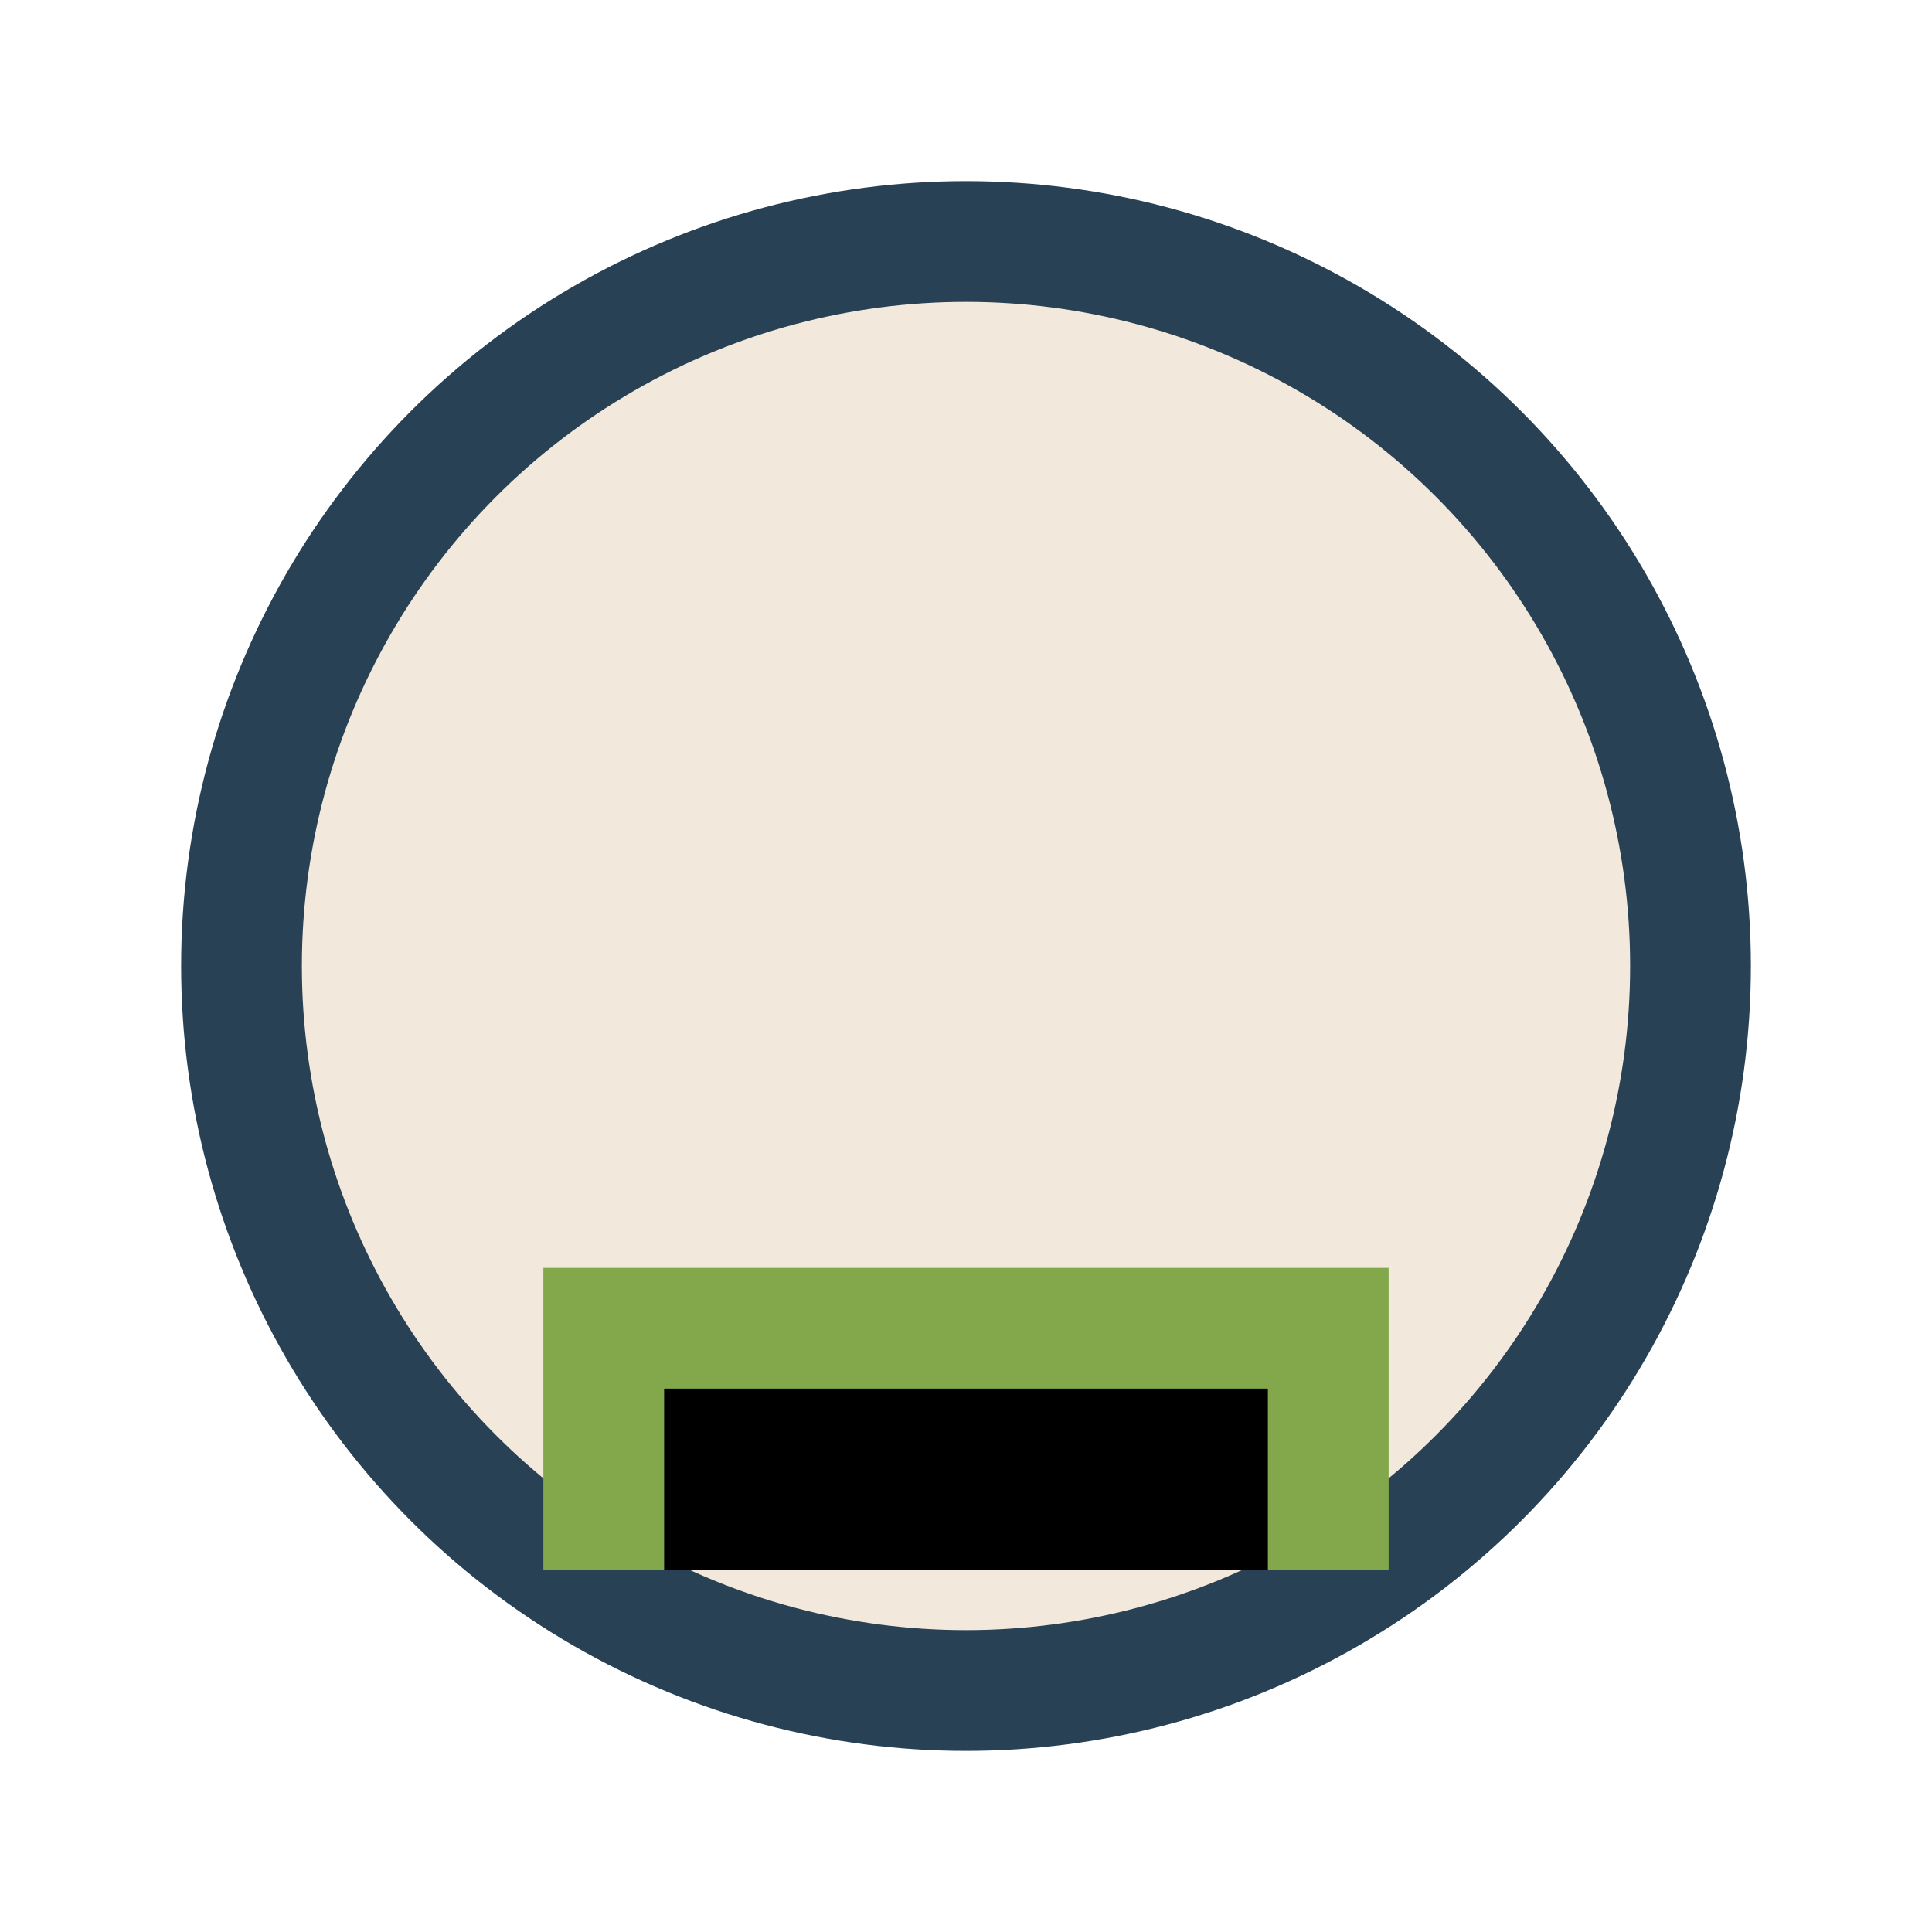
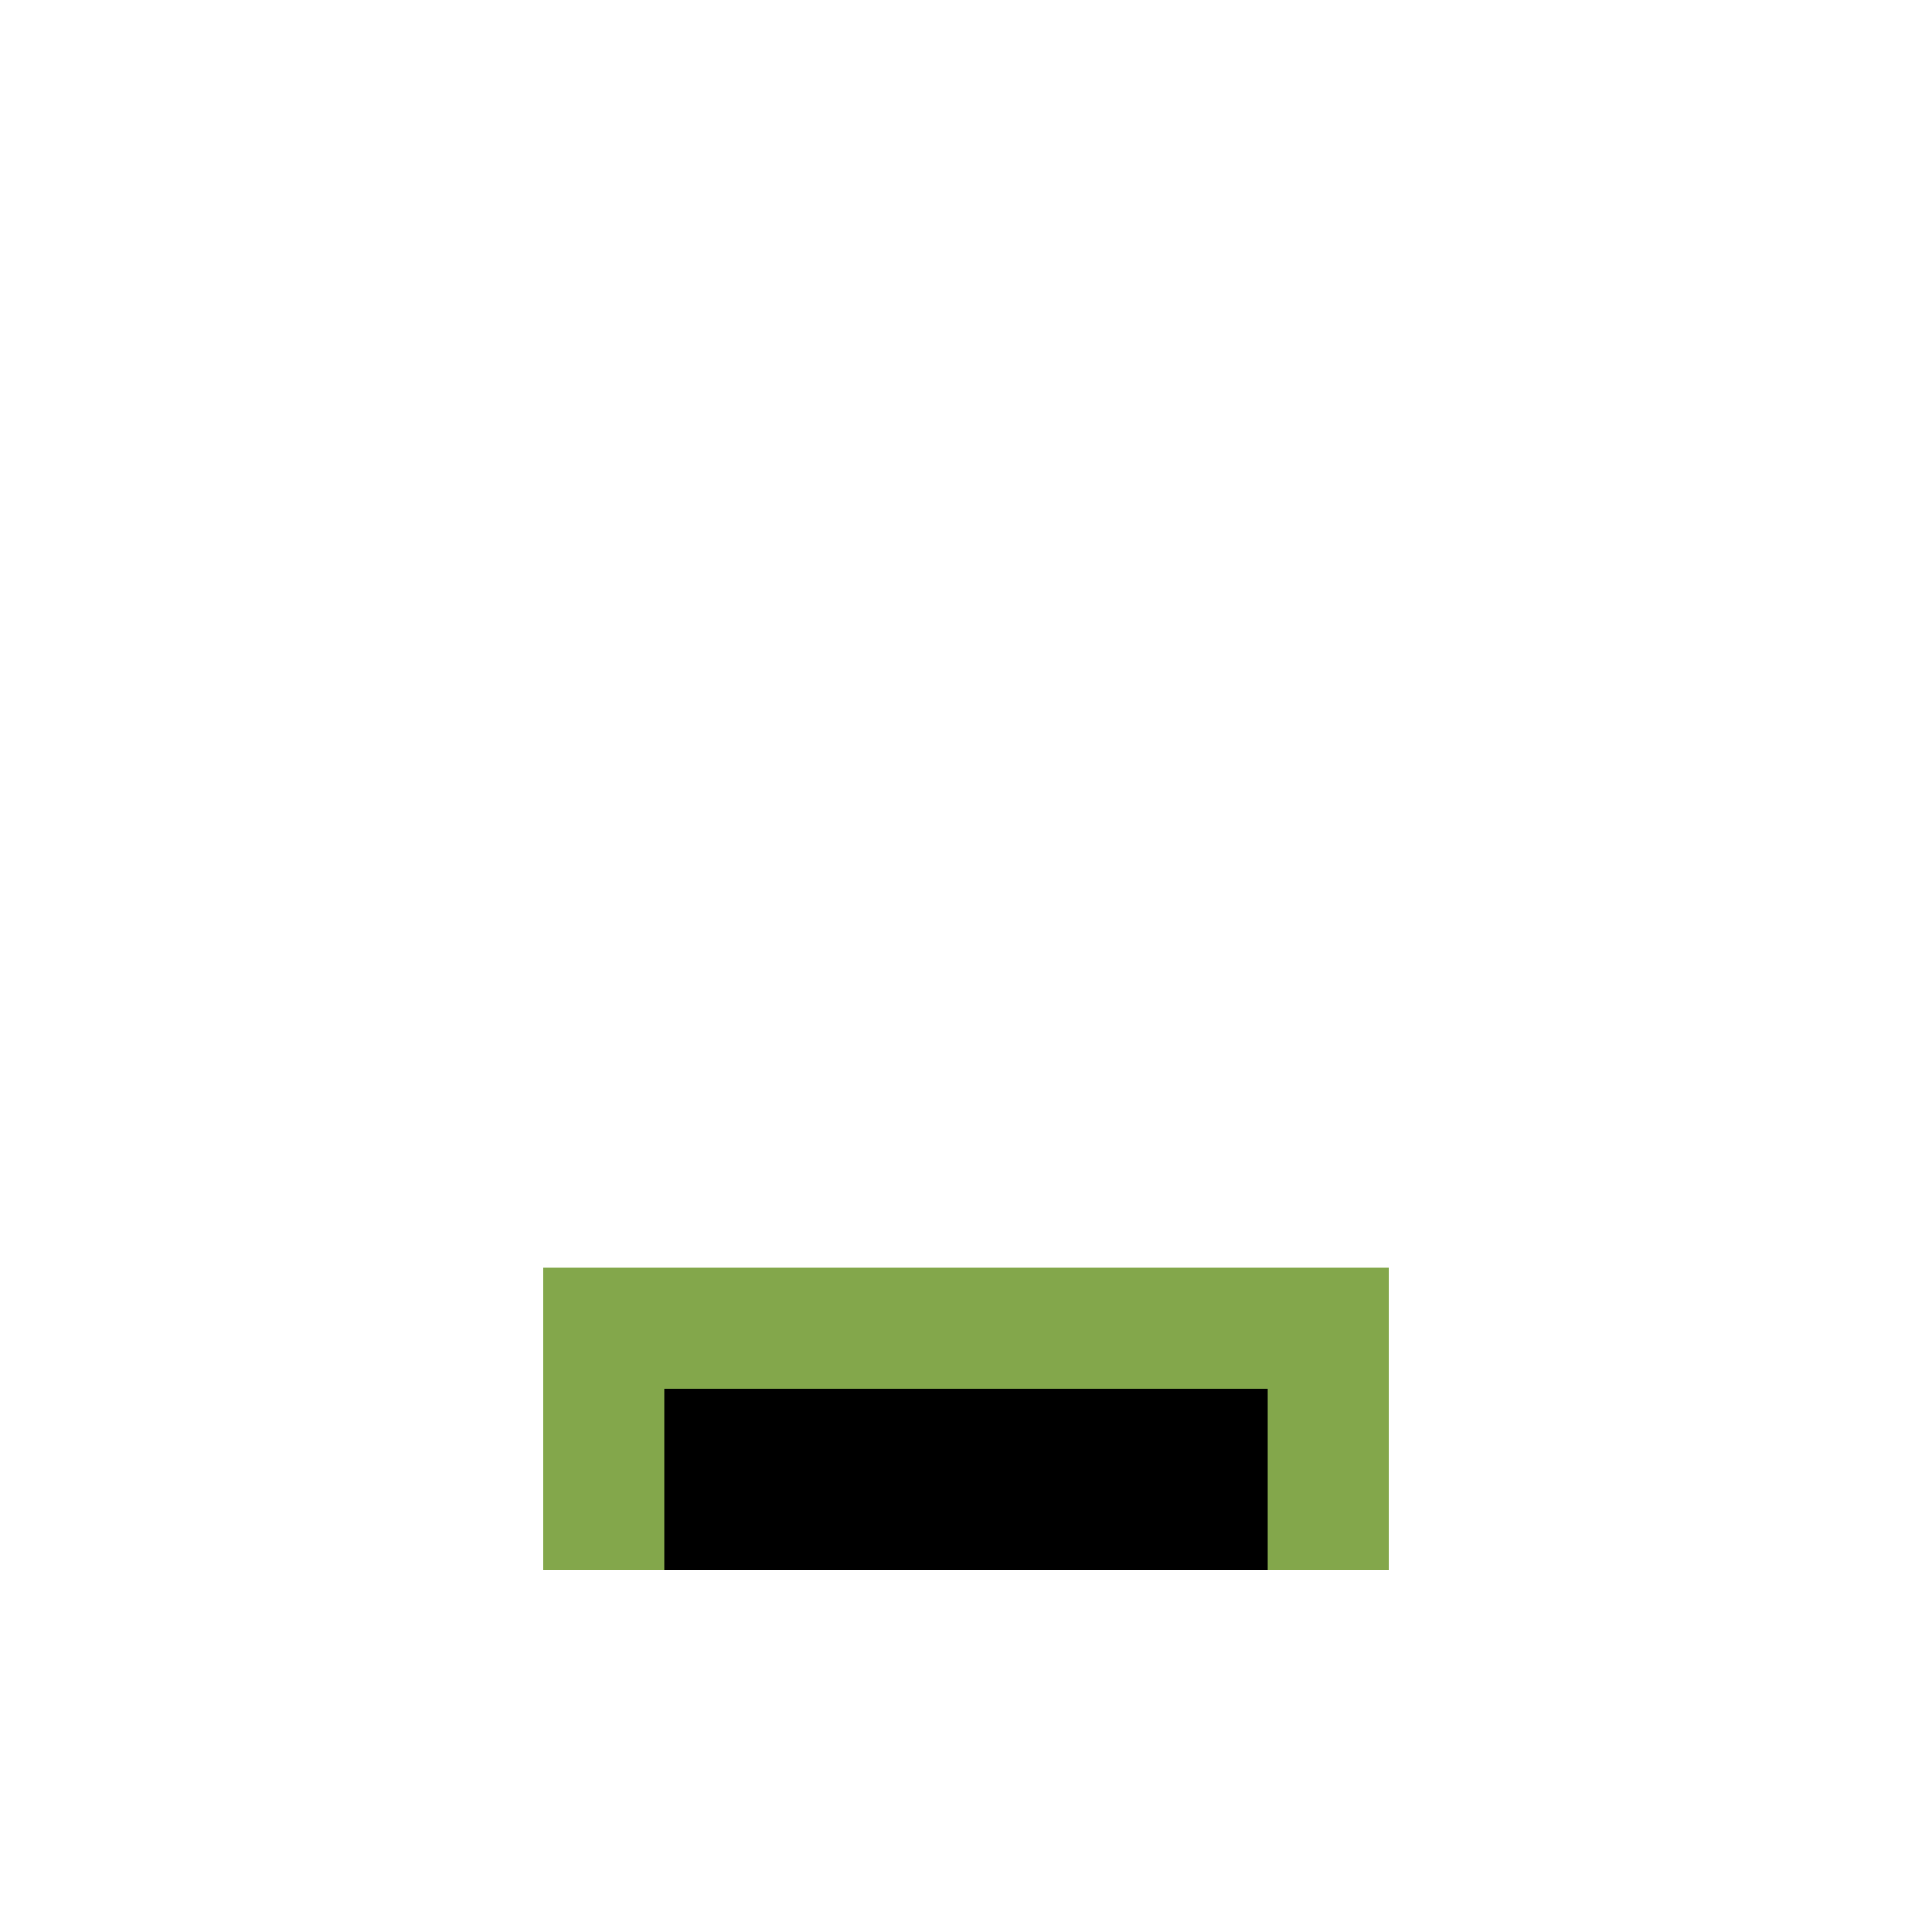
<svg xmlns="http://www.w3.org/2000/svg" width="32" height="32" viewBox="0 0 32 32">
-   <circle cx="16" cy="16" r="12" fill="#F2E9DC" stroke="#294155" stroke-width="2" />
  <path d="M10 26v-4h12v4" stroke="#83A74B" stroke-width="2" />
</svg>